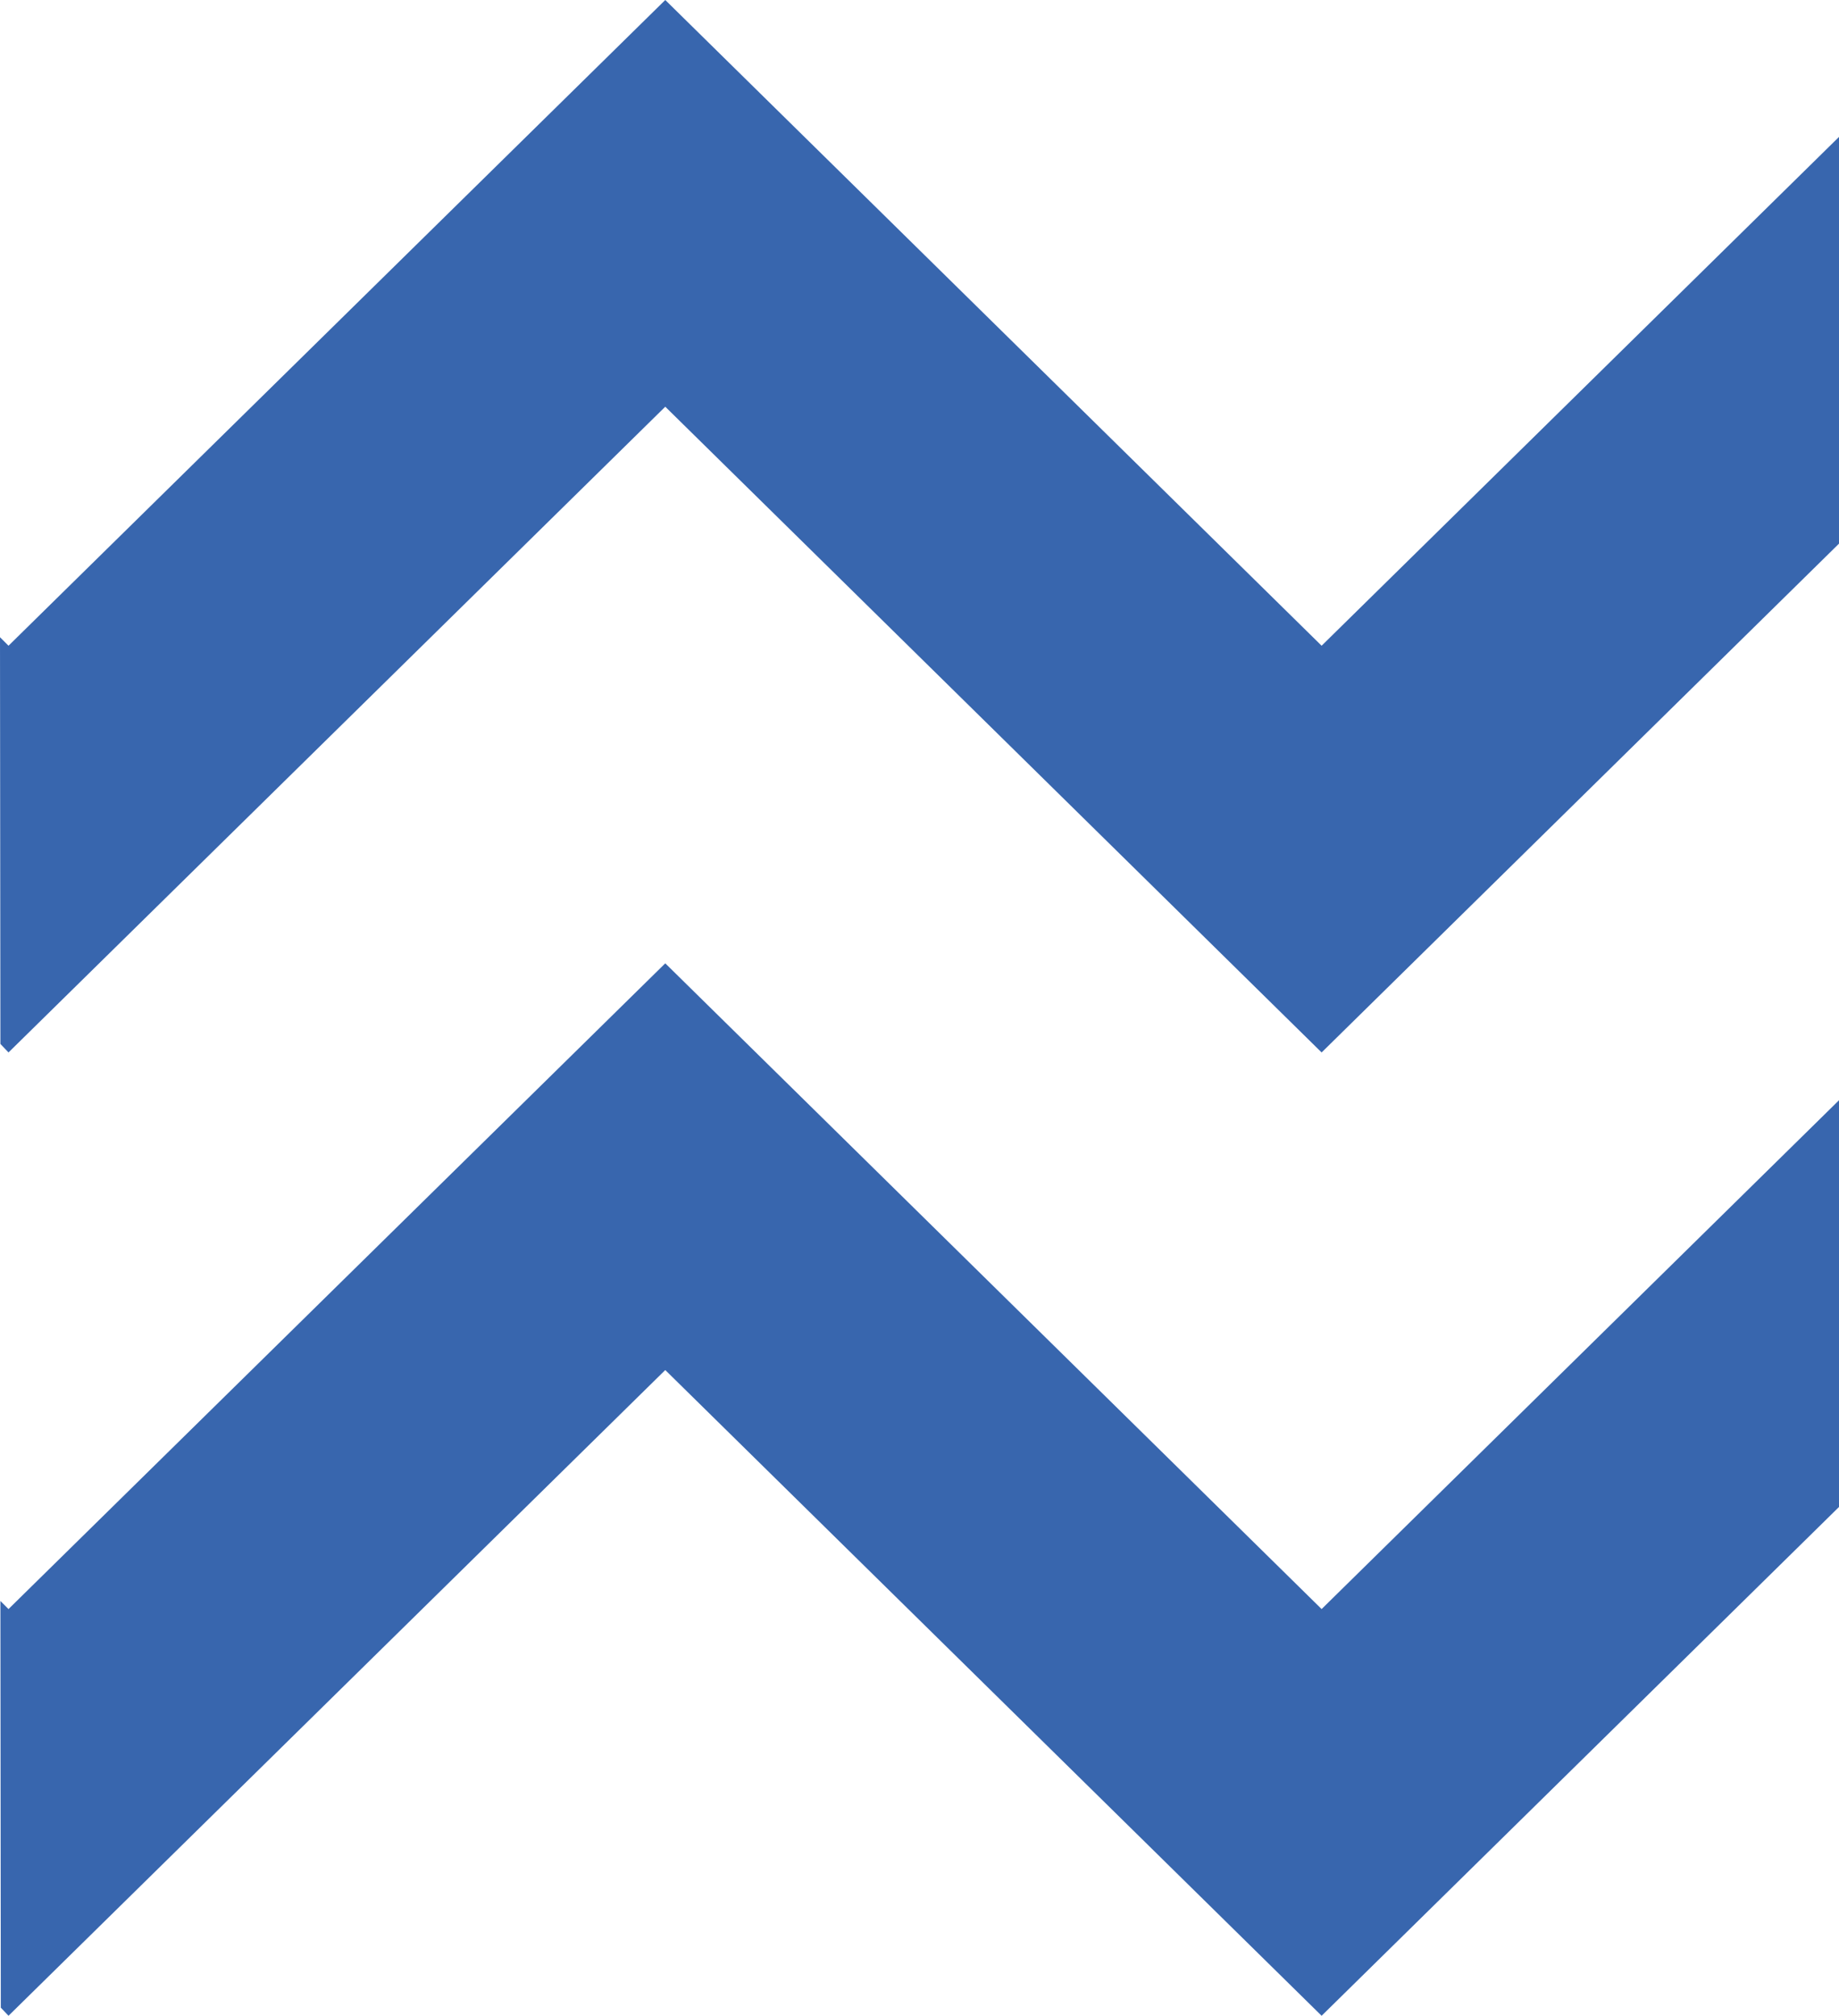
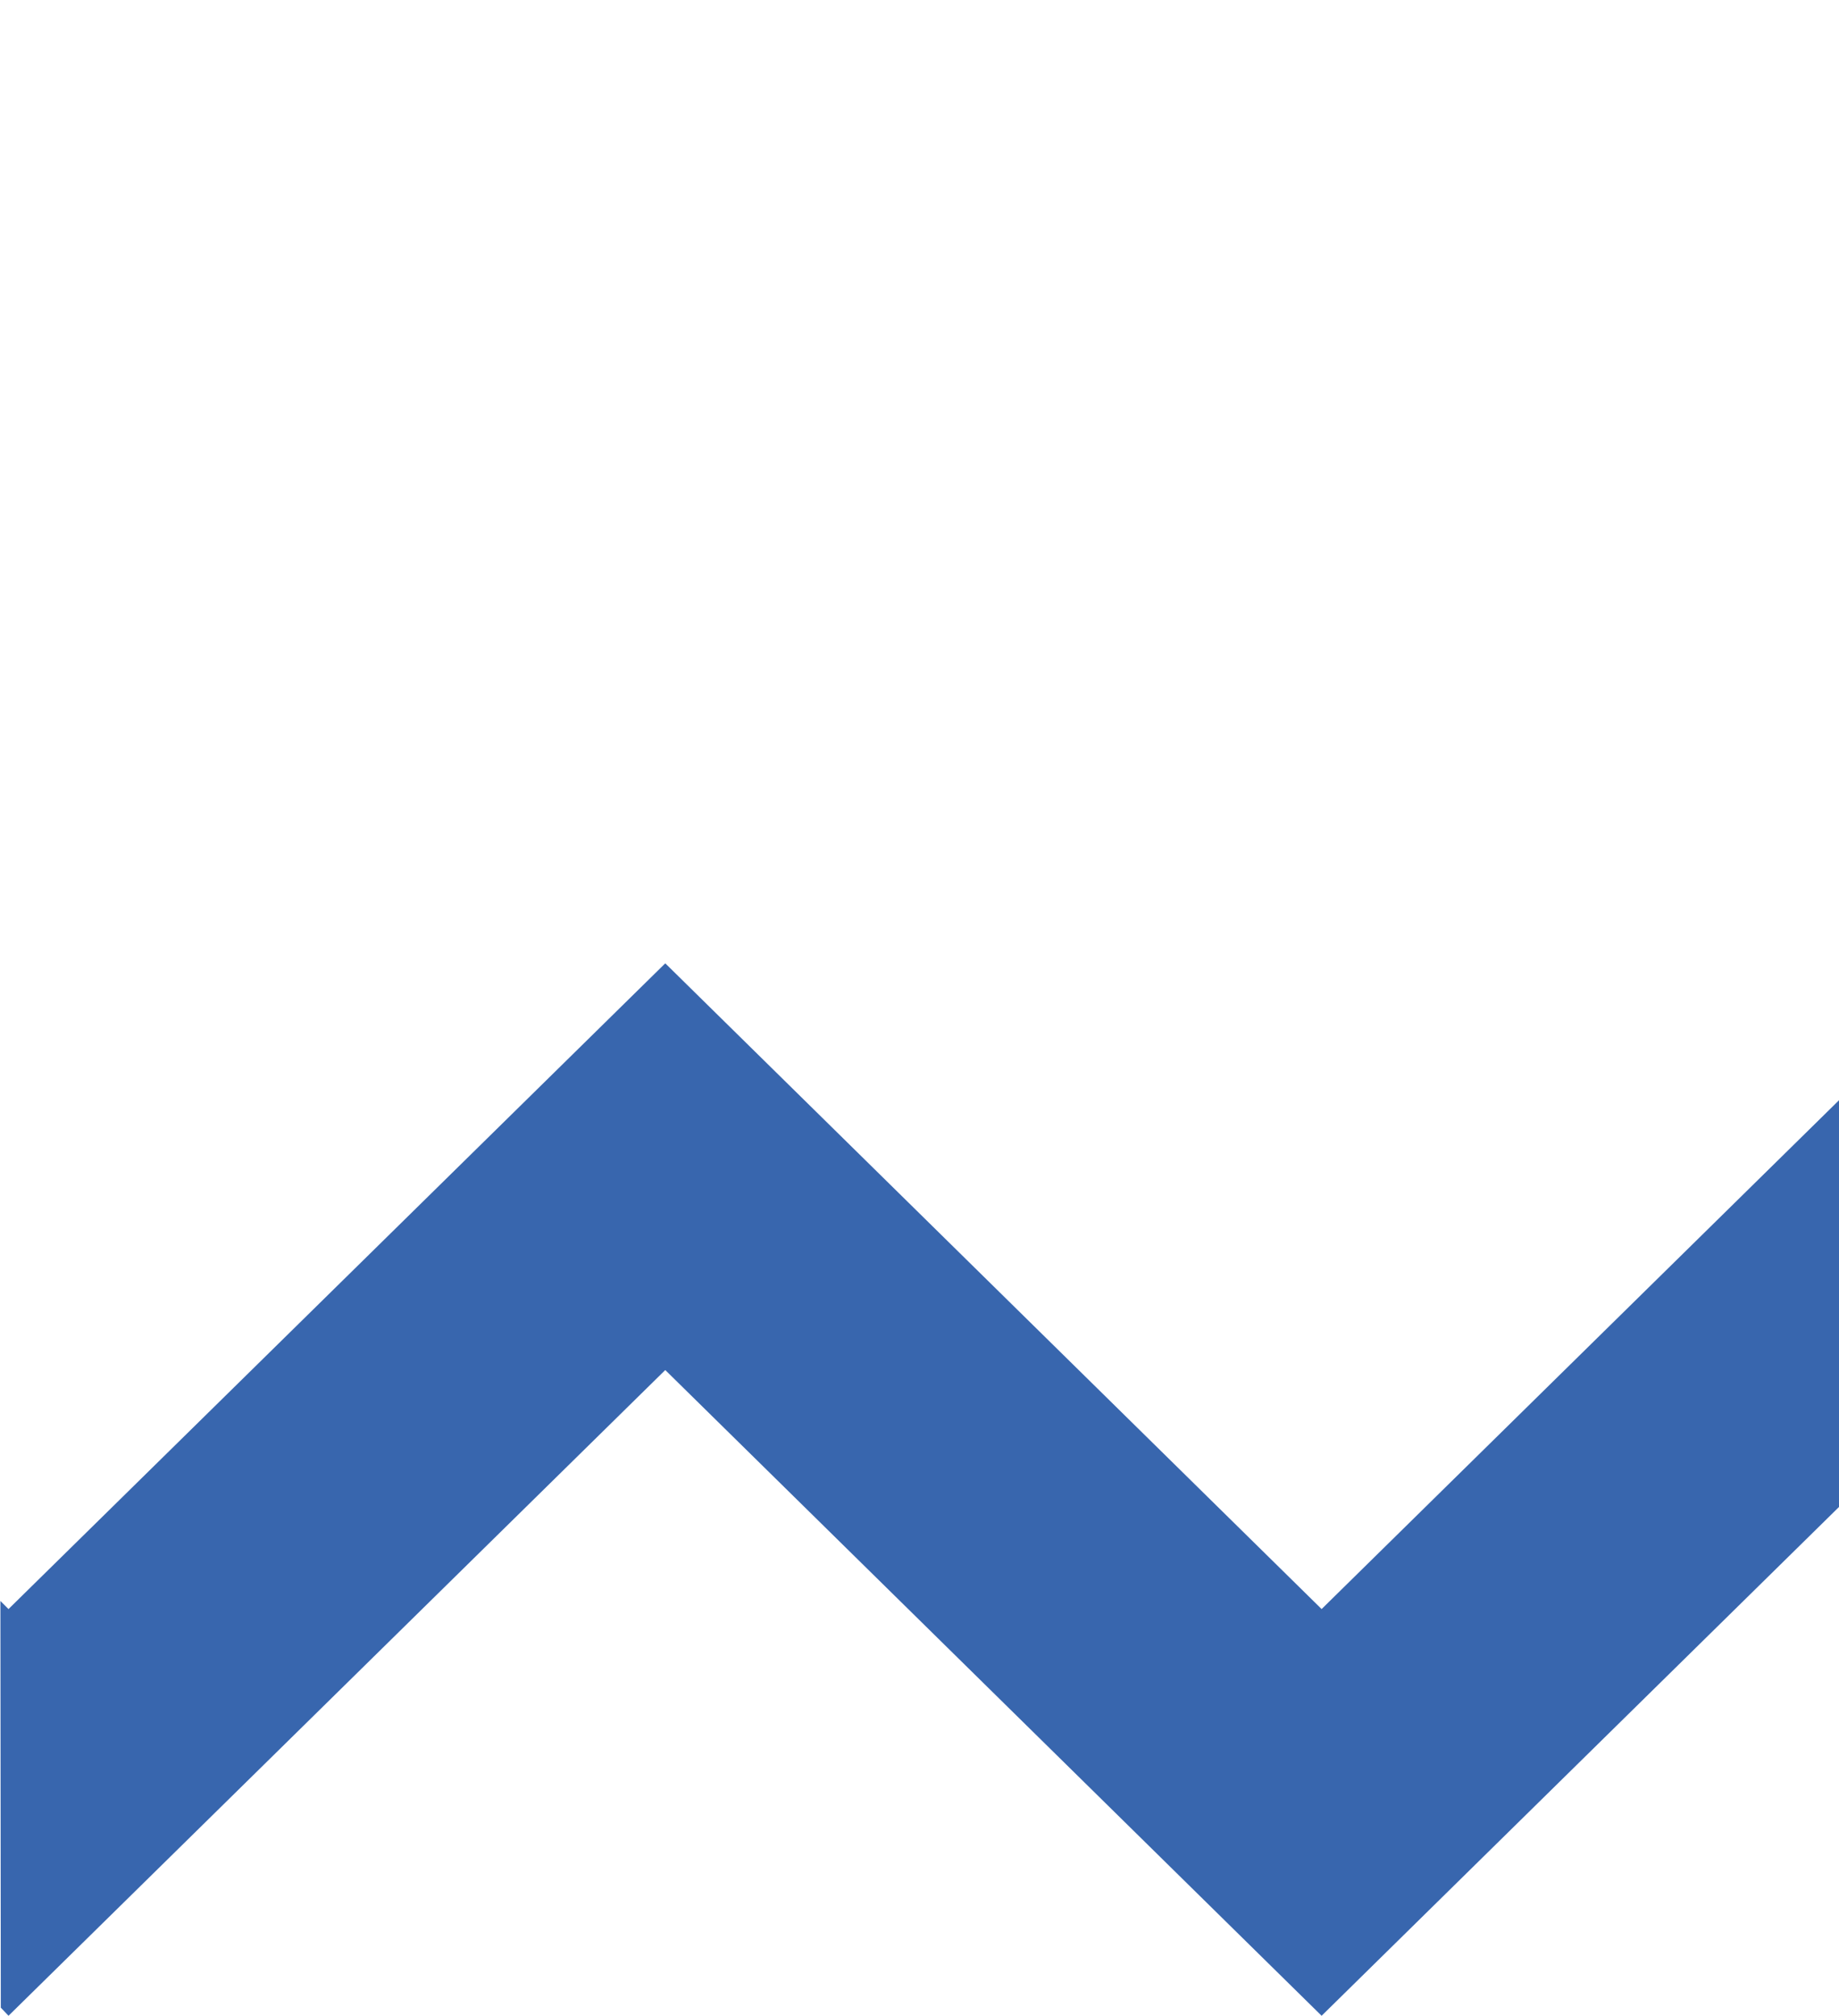
<svg xmlns="http://www.w3.org/2000/svg" version="1.1" id="Слой_1" x="0px" y="0px" viewBox="0 0 453.9 497.6" style="enable-background:new 0 0 453.9 497.6;" xml:space="preserve">
  <style type="text/css"> .st0{fill:#3866AE;} </style>
  <g>
-     <polygon class="st0" points="2.1,159.4 164.2,0 326.2,159.4 453.9,33.8 453.9,134.2 326.2,259.8 164.2,100.4 2.1,259.8 0.1,257.7 0,157.3 " />
    <polygon class="st0" points="2.1,397.2 164.2,237.8 326.2,397.2 453.9,271.6 453.9,372 326.2,497.6 164.2,338.2 2.1,497.6 0.2,495.6 0.1,395.2 " />
  </g>
</svg>